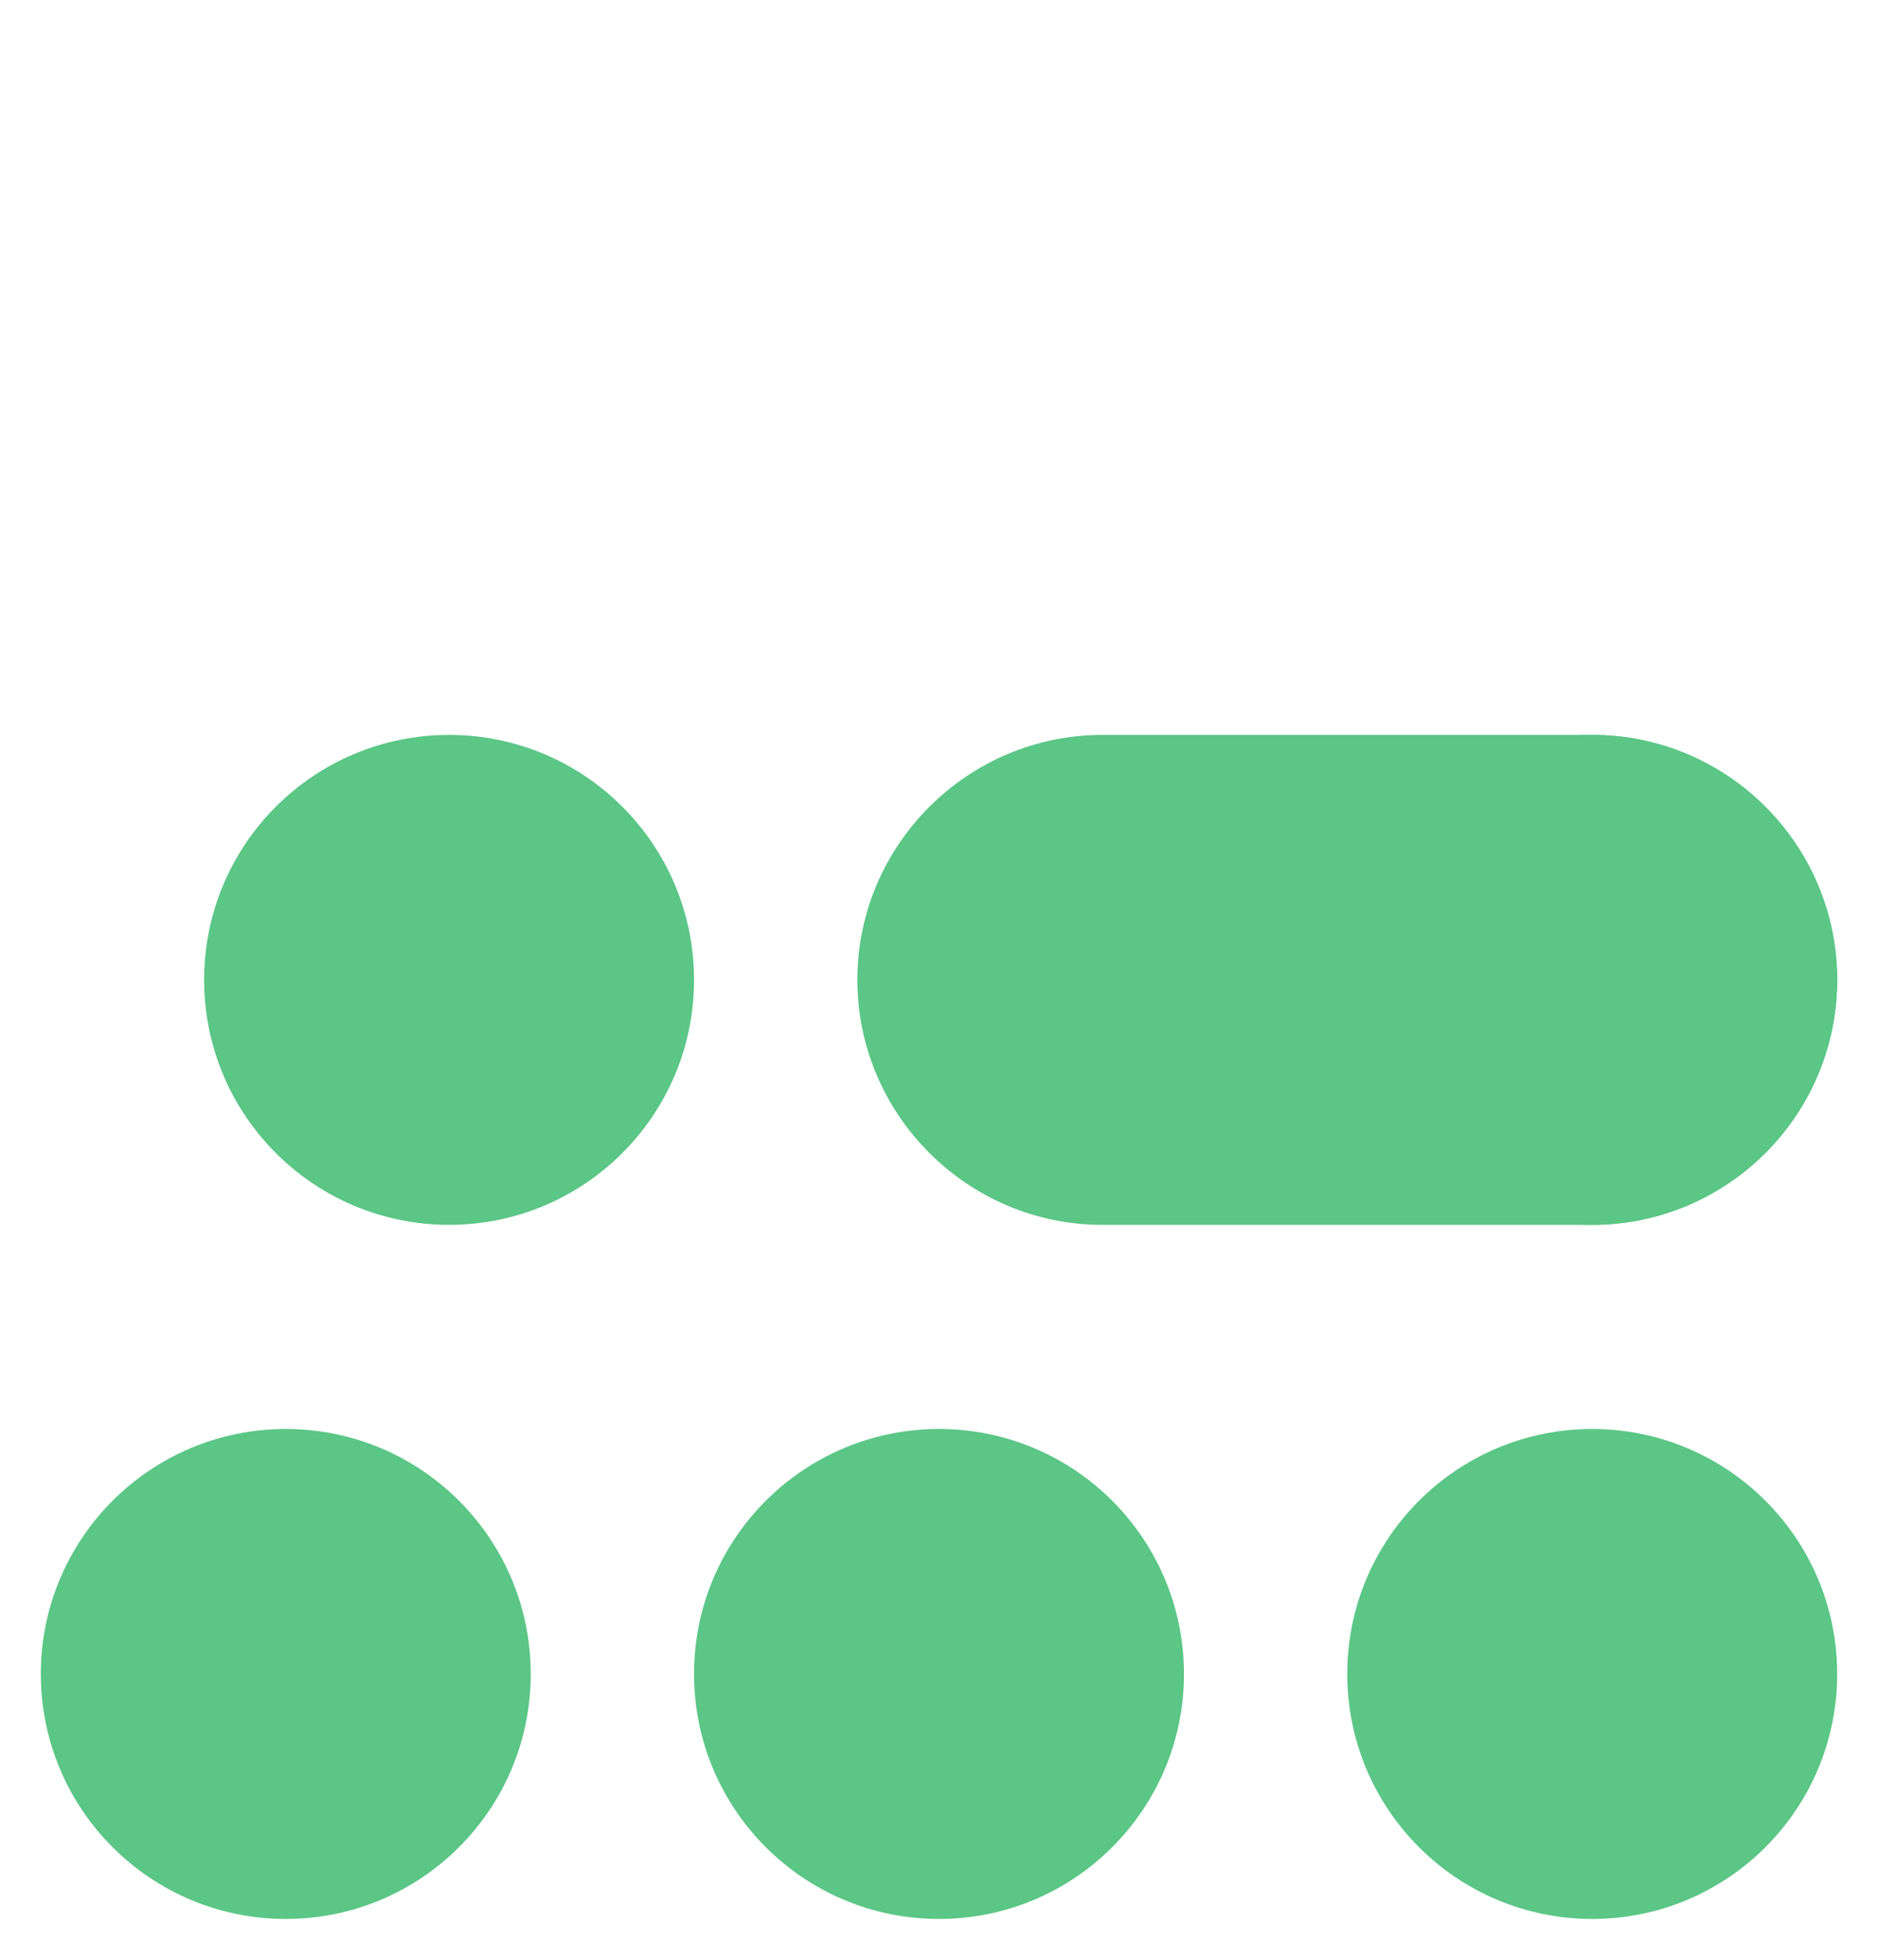
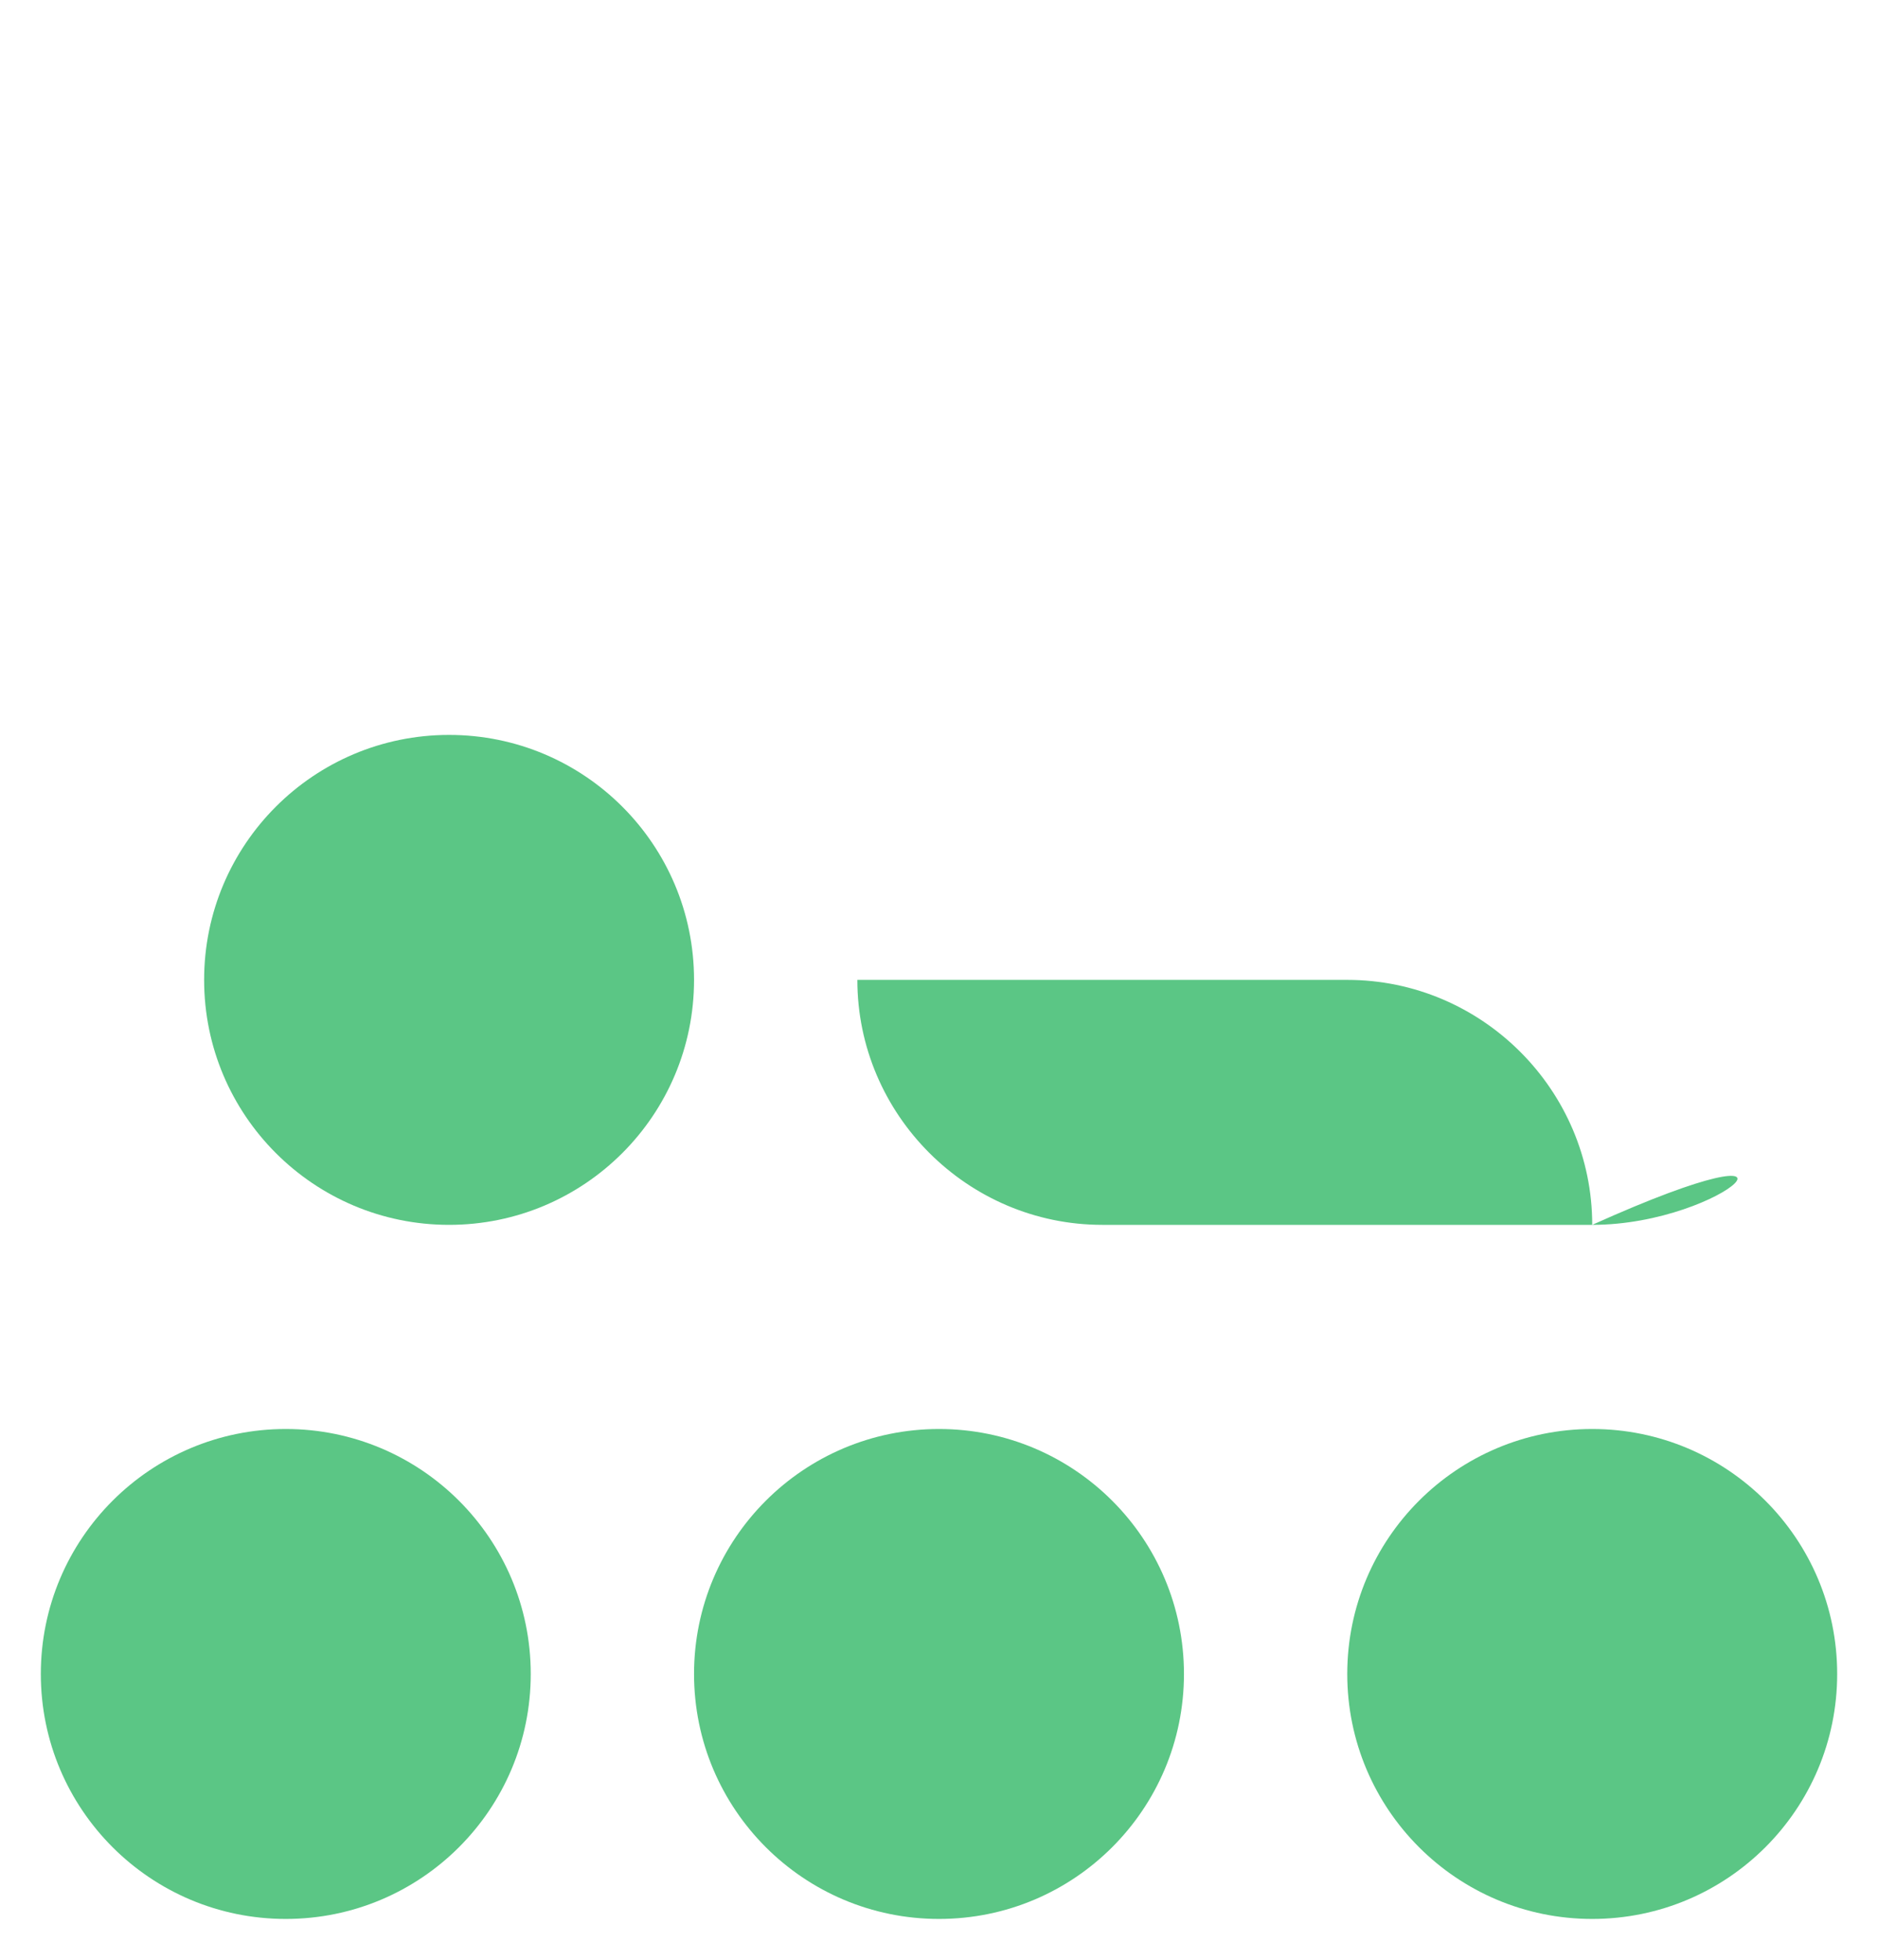
<svg xmlns="http://www.w3.org/2000/svg" version="1.1" id="Livello_1" x="0px" y="0px" viewBox="0 0 92 96" style="enable-background:new 0 0 92 96;" xml:space="preserve">
  <style type="text/css">
	.st0{fill:#5BC685;}
</style>
-   <circle class="st0" cx="78" cy="48" r="12" />
  <g>
    <g>
      <circle class="st0" cx="22" cy="48" r="12" />
-       <path class="st0" d="M78,60H54c-6.6,0-12-5.4-12-12l0,0c0-6.6,5.4-12,12-12h24c6.6,0,12,5.4,12,12l0,0C90,54.6,84.6,60,78,60z" />
+       <path class="st0" d="M78,60H54c-6.6,0-12-5.4-12-12l0,0h24c6.6,0,12,5.4,12,12l0,0C90,54.6,84.6,60,78,60z" />
    </g>
    <g>
      <circle class="st0" cx="78" cy="82" r="12" />
      <circle class="st0" cx="46" cy="82" r="12" />
      <circle class="st0" cx="14" cy="82" r="12" />
    </g>
  </g>
</svg>